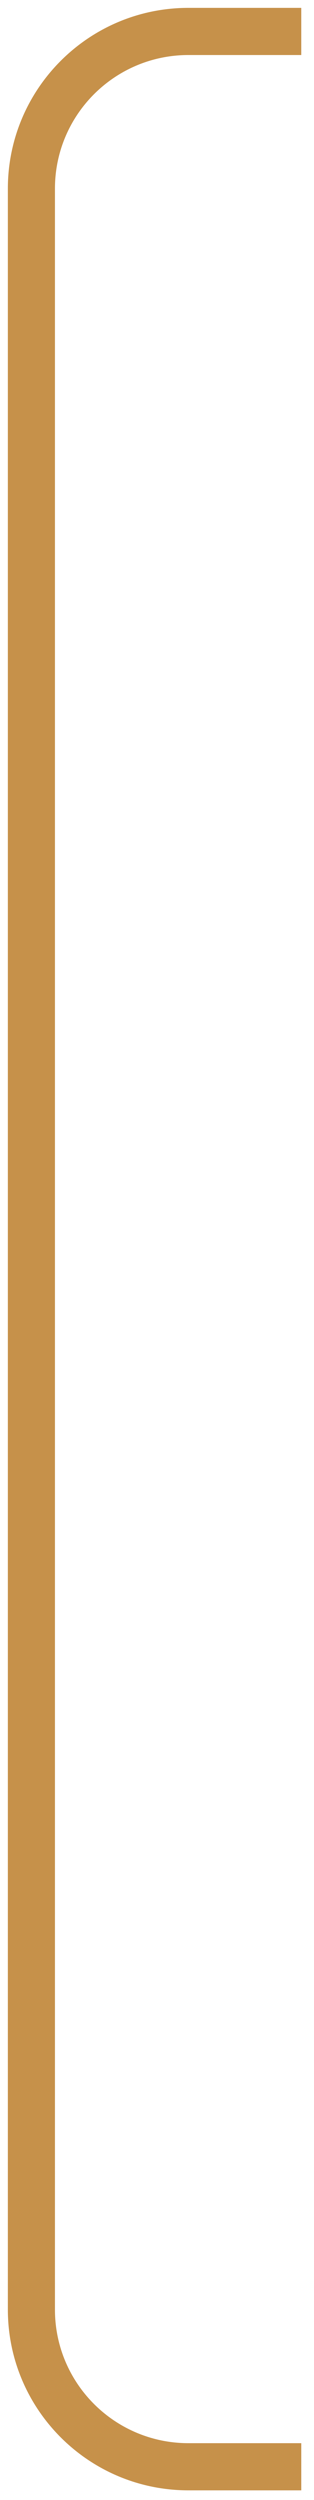
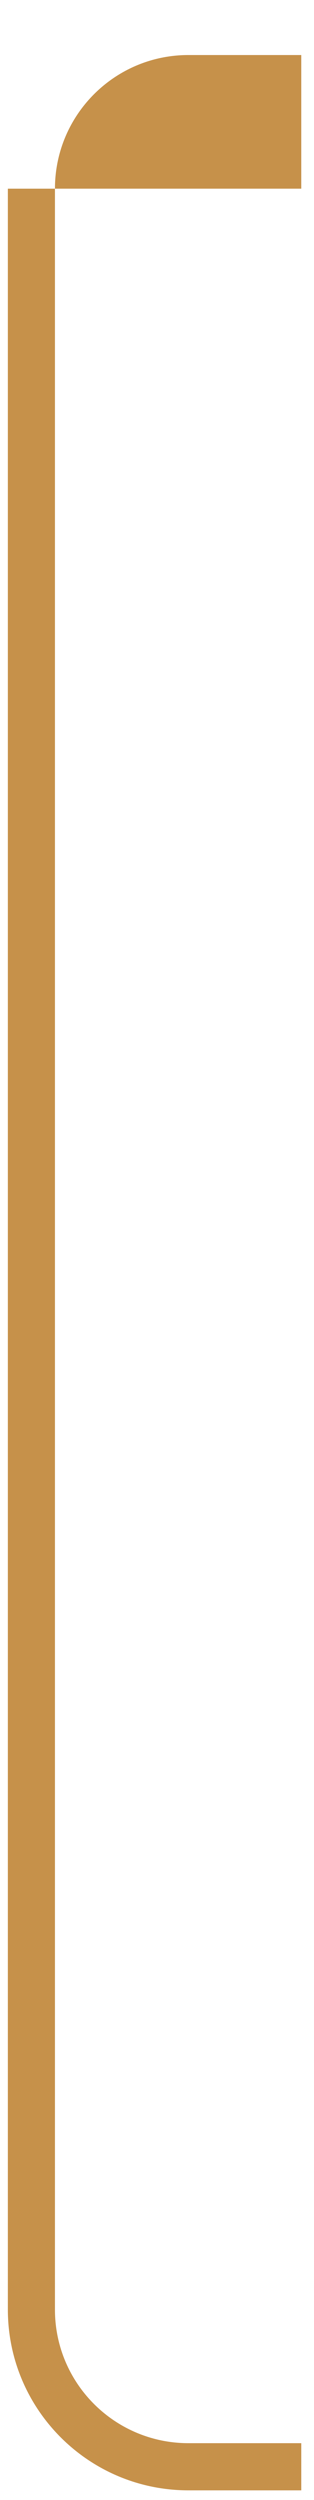
<svg xmlns="http://www.w3.org/2000/svg" width="20" height="159" viewBox="0 0 20 159" fill="none">
-   <path fill-rule="evenodd" clip-rule="evenodd" d="M0.5 12C0.5 5.649 5.649 0.5 12 0.5H19.189V3.5H12C7.306 3.5 3.5 7.306 3.5 12V146.886C3.5 151.581 7.306 155.386 12 155.386H19.189V158.386H12C5.649 158.386 0.5 153.238 0.5 146.886V12Z" fill="#C6914A" />
+   <path fill-rule="evenodd" clip-rule="evenodd" d="M0.5 12H19.189V3.5H12C7.306 3.5 3.5 7.306 3.5 12V146.886C3.5 151.581 7.306 155.386 12 155.386H19.189V158.386H12C5.649 158.386 0.5 153.238 0.5 146.886V12Z" fill="#C6914A" />
</svg>